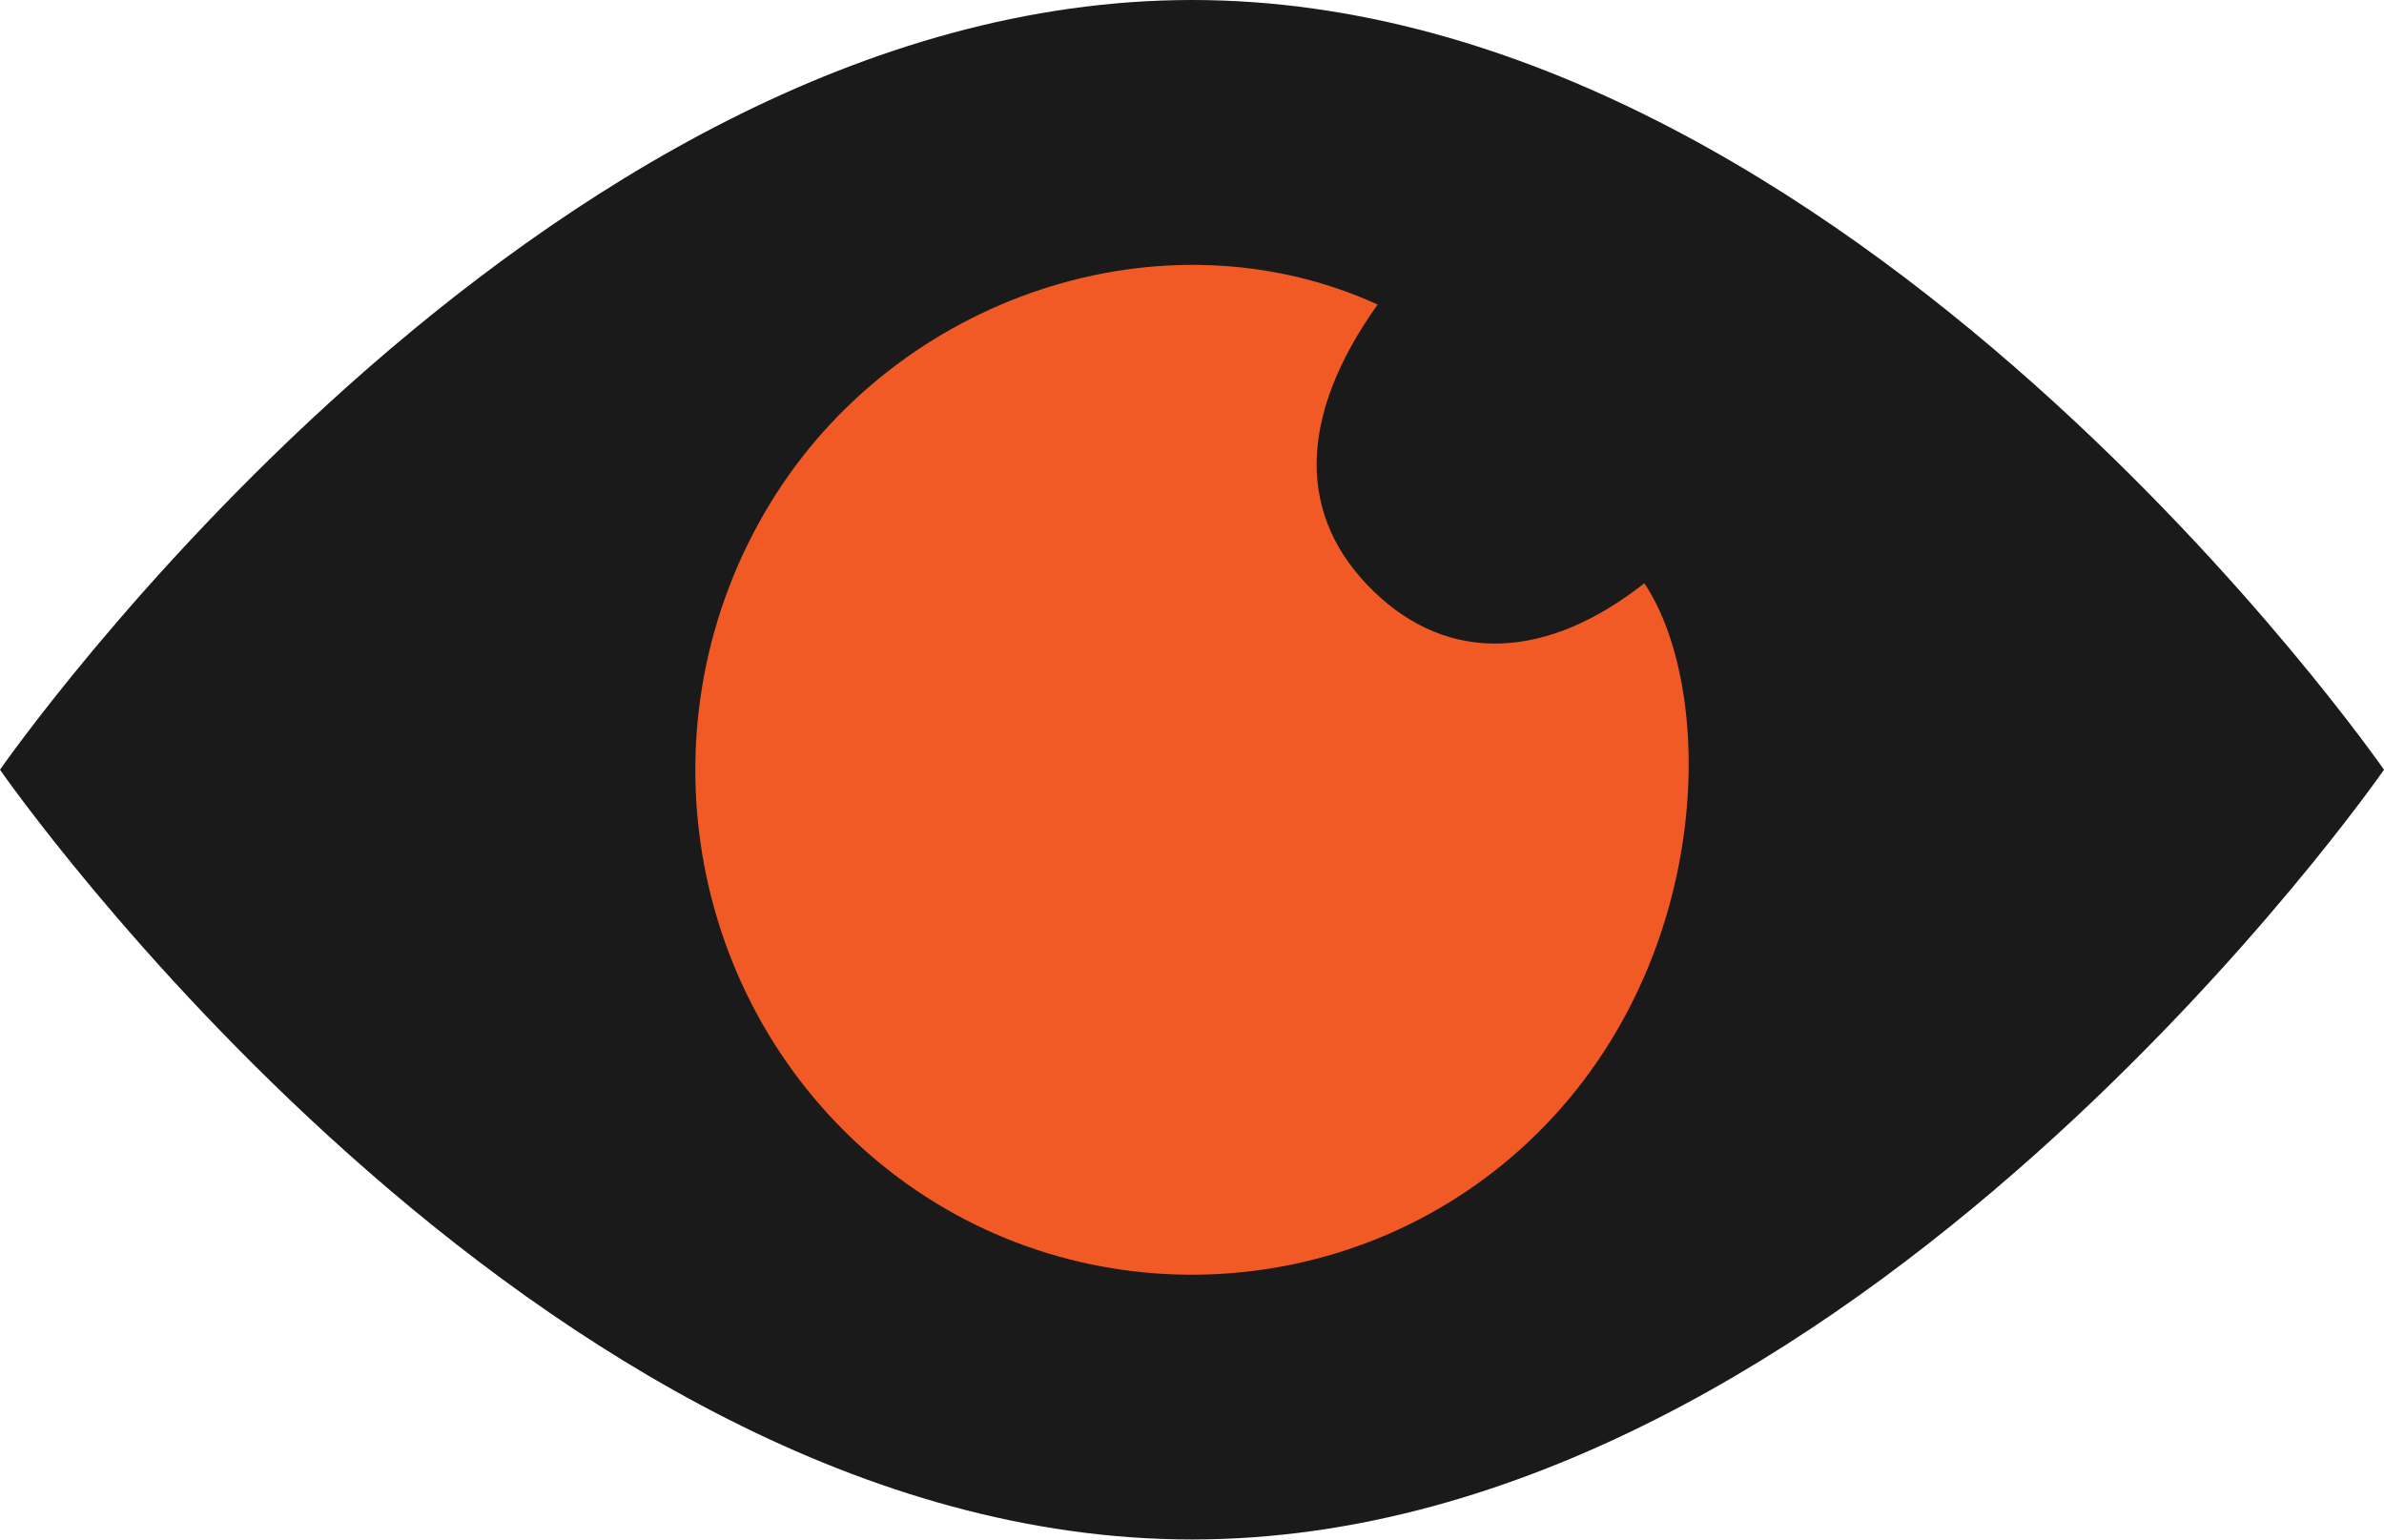
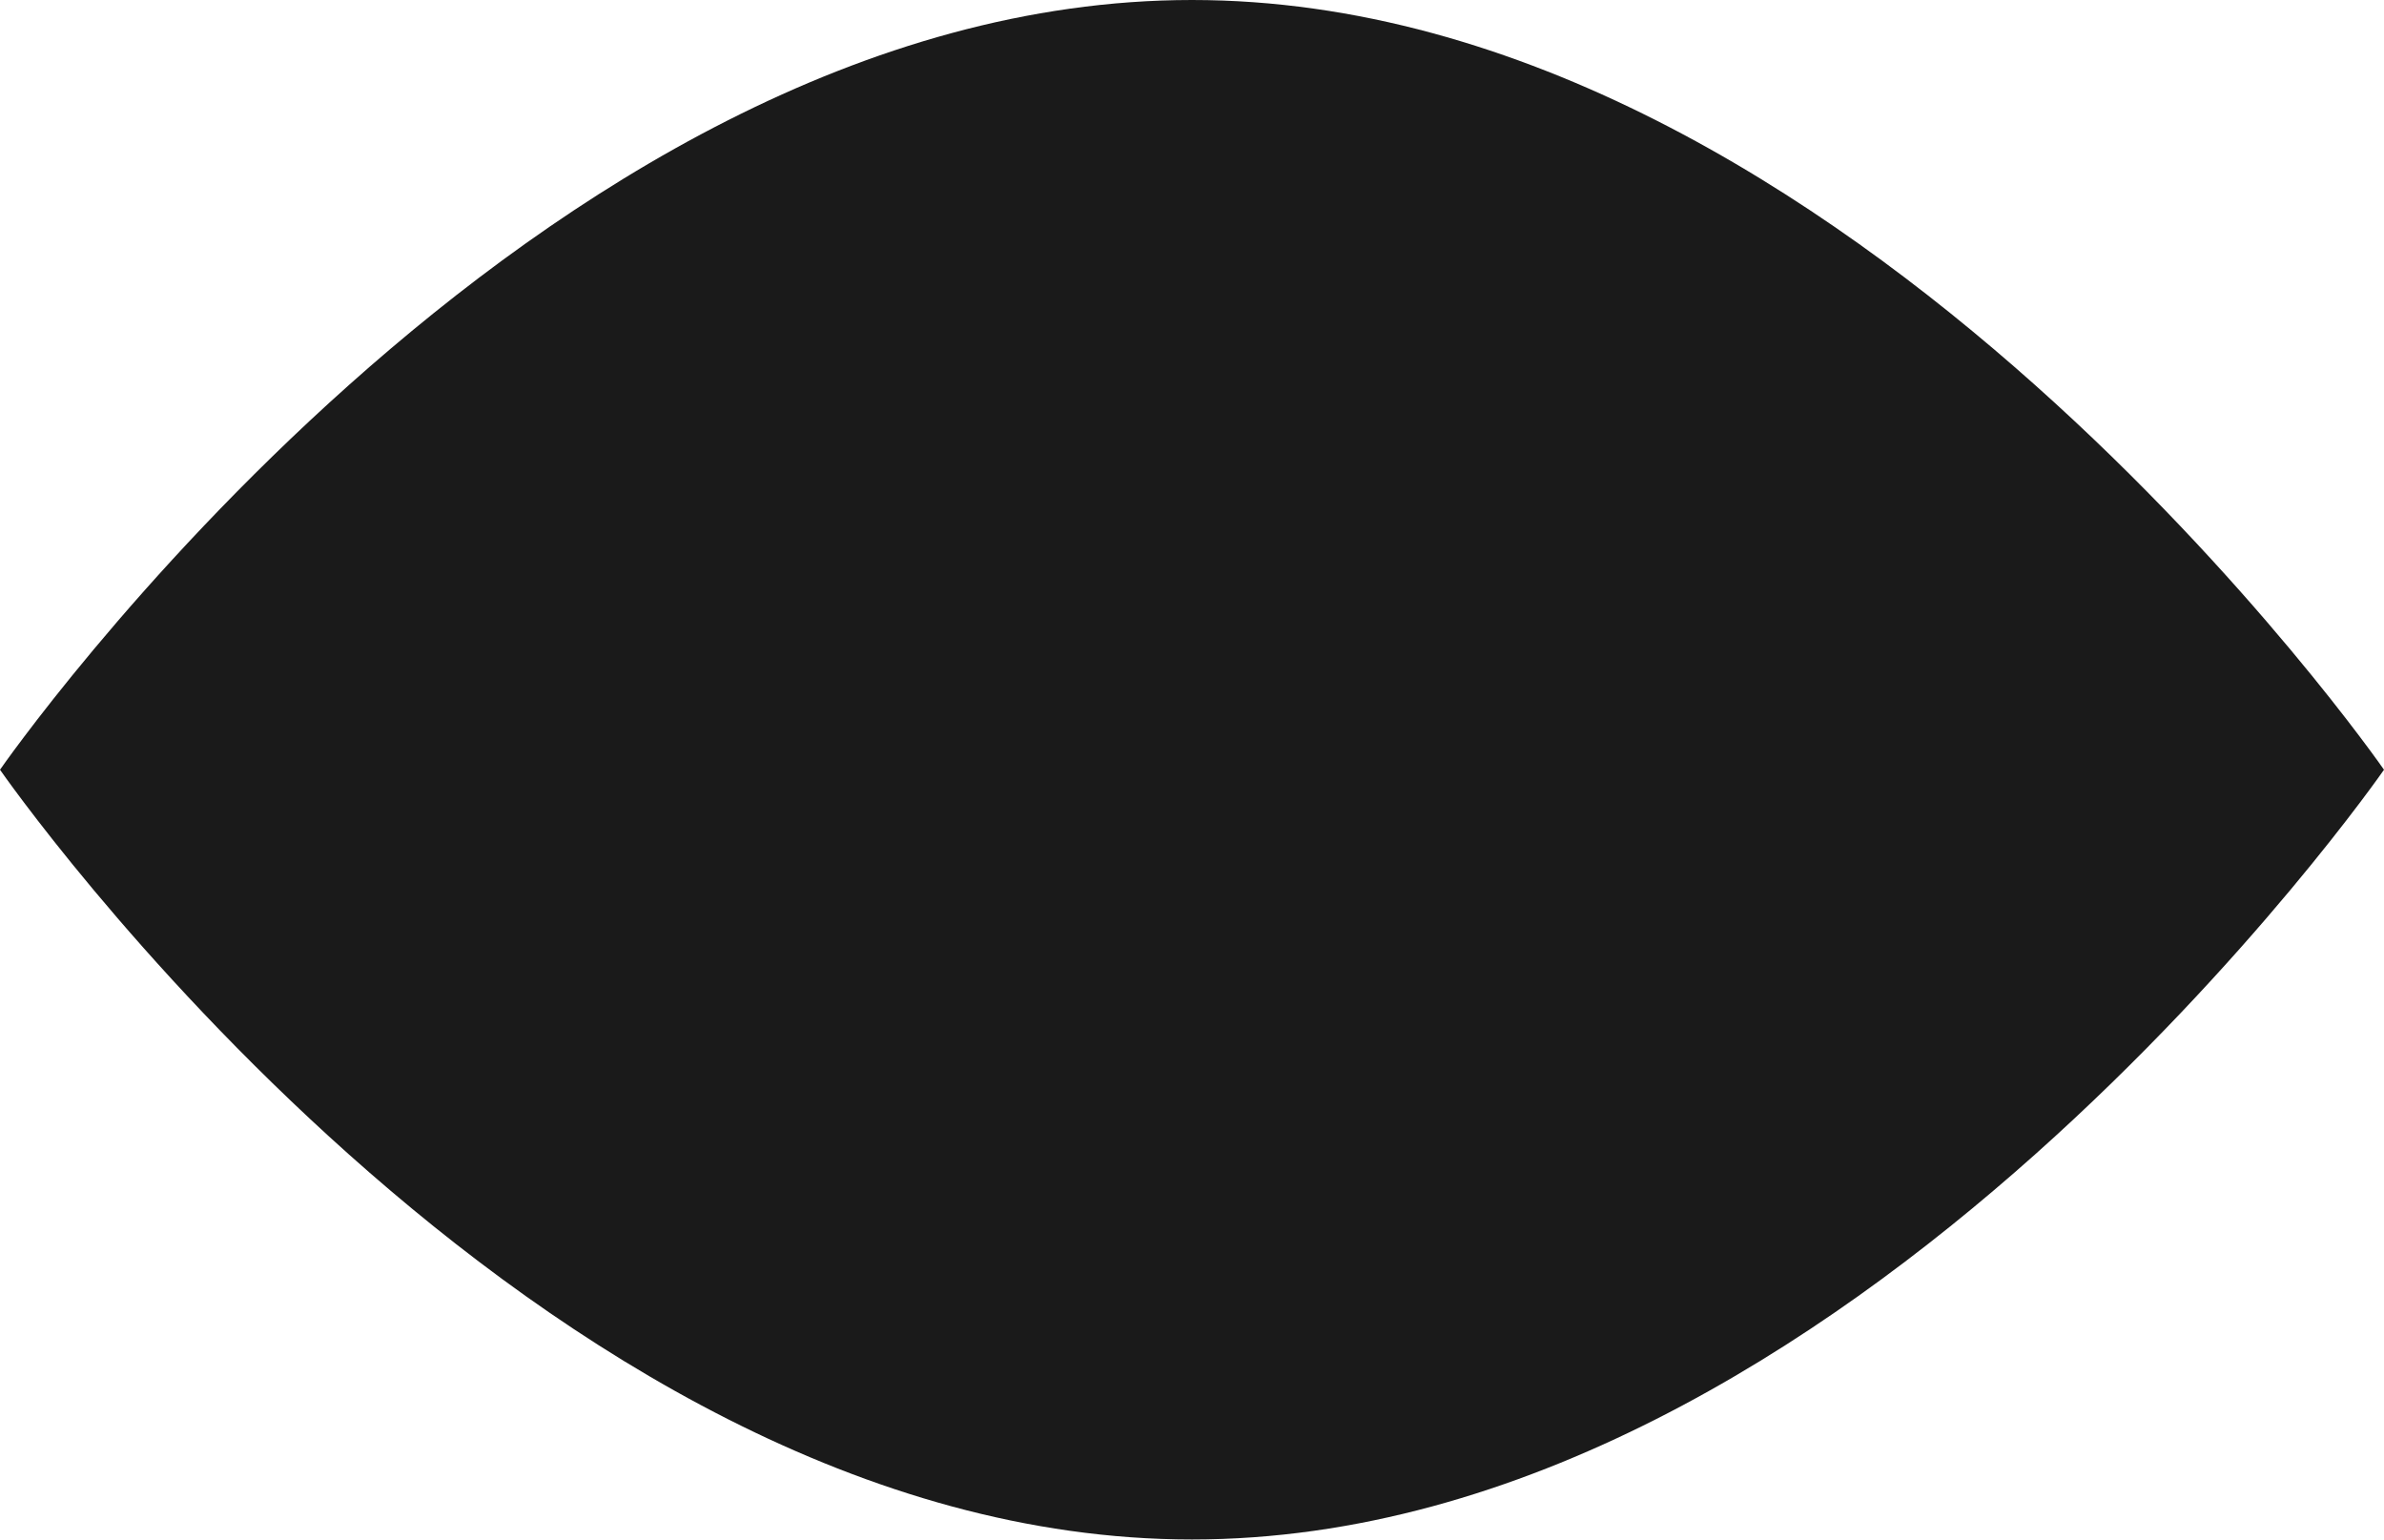
<svg xmlns="http://www.w3.org/2000/svg" width="144" height="93" viewBox="0 0 144 93" fill="none">
  <g clip-path="url(#clip0_11_229)">
    <path d="M144 46.496C144 46.496 111.768 92.992 72 92.992C32.232 92.992 0 46.496 0 46.496C0 46.496 32.232 0 72 0C111.768 0 144 46.496 144 46.496Z" fill="#1A1A1A" />
-     <path d="M83.212 18.396C78.354 25.212 78.329 31.225 82.974 35.722C87.487 40.092 93.377 39.913 99.323 35.232C103.711 41.78 103.555 58.393 92.35 68.948C81.547 79.127 64.684 79.758 53.135 70.254C41.374 60.571 38.538 43.532 46.507 30.429C54.149 17.861 70.286 12.497 83.212 18.396Z" fill="#F15A24" />
  </g>
  <defs>
    <clipPath id="clip0_11_229">
      <rect width="144" height="93" fill="white" />
    </clipPath>
  </defs>
</svg>